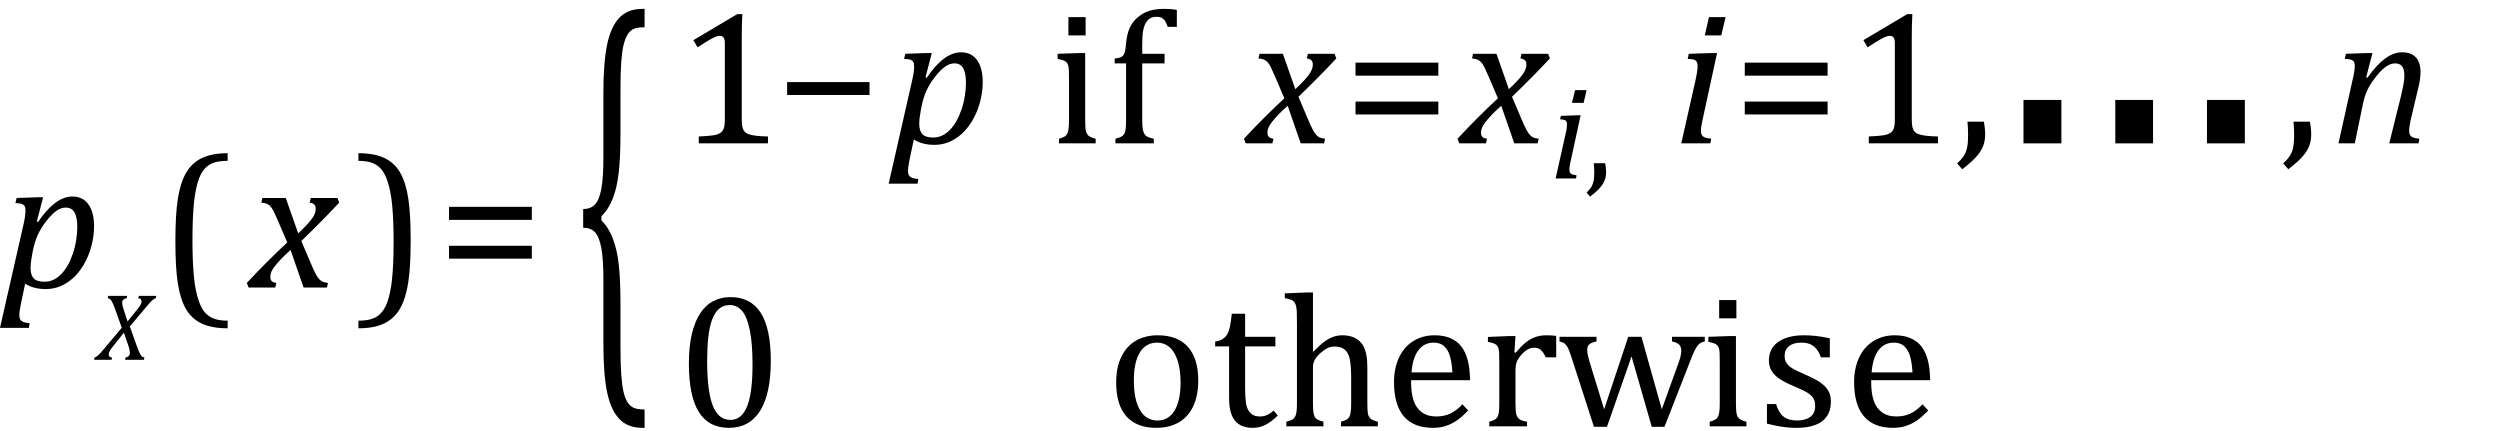
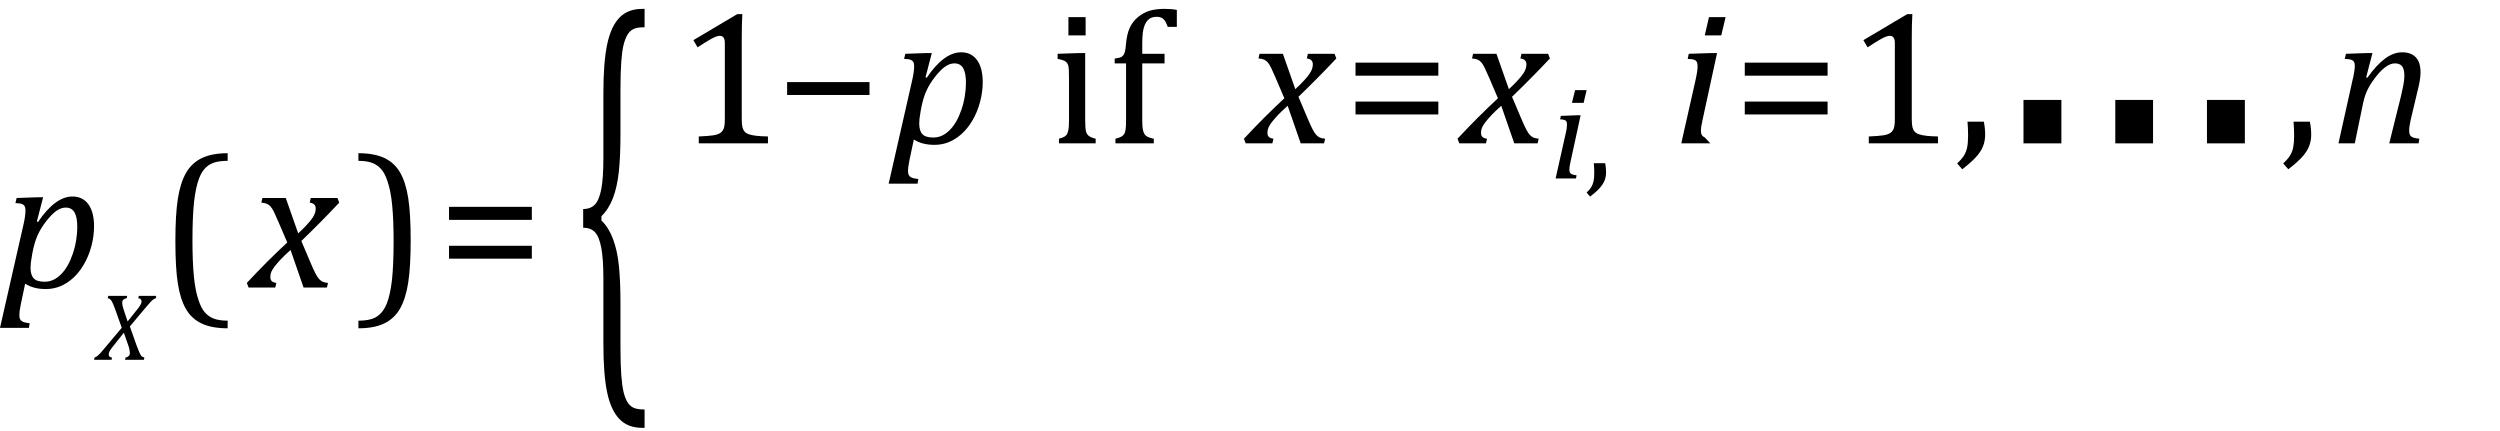
<svg xmlns="http://www.w3.org/2000/svg" stroke-dasharray="none" shape-rendering="auto" font-family="'Dialog'" width="260.813" text-rendering="auto" fill-opacity="1" contentScriptType="text/ecmascript" color-interpolation="auto" color-rendering="auto" preserveAspectRatio="xMidYMid meet" font-size="12" fill="black" stroke="black" image-rendering="auto" stroke-miterlimit="10" zoomAndPan="magnify" version="1.0" stroke-linecap="square" stroke-linejoin="miter" contentStyleType="text/css" font-style="normal" height="45" stroke-width="1" stroke-dashoffset="0" font-weight="normal" stroke-opacity="1" y="-15">
  <defs id="genericDefs" />
  <g>
    <g text-rendering="optimizeLegibility" transform="translate(0.078,30)" color-rendering="optimizeQuality" color-interpolation="linearRGB" image-rendering="optimizeQuality">
      <path d="M2.094 1.734 Q2 2.203 1.969 2.453 Q1.938 2.703 1.938 2.875 Q1.938 3.172 2.039 3.336 Q2.141 3.5 2.344 3.586 Q2.547 3.672 3.016 3.719 L2.938 4.203 L-0.078 4.203 L2.391 -6.656 Q2.578 -7.484 2.578 -8.062 Q2.578 -8.344 2.492 -8.492 Q2.406 -8.641 2.211 -8.719 Q2.016 -8.797 1.531 -8.812 L1.656 -9.344 L3.875 -9.422 L4.422 -9.422 L3.766 -6.891 L3.891 -6.844 Q5.688 -9.5 7.484 -9.5 Q8.547 -9.5 9.141 -8.688 Q9.734 -7.875 9.734 -6.391 Q9.734 -5.344 9.445 -4.281 Q9.156 -3.219 8.641 -2.359 Q8.125 -1.5 7.492 -0.945 Q6.859 -0.391 6.164 -0.117 Q5.469 0.156 4.703 0.156 Q3.406 0.156 2.547 -0.406 L2.094 1.734 ZM3.266 -3.406 Q3.172 -2.875 3.141 -2.602 Q3.109 -2.328 3.109 -2.078 Q3.109 -1.312 3.438 -0.961 Q3.766 -0.609 4.578 -0.609 Q5.062 -0.609 5.484 -0.805 Q5.906 -1 6.281 -1.375 Q6.656 -1.75 6.961 -2.273 Q7.266 -2.797 7.508 -3.5 Q7.75 -4.203 7.867 -4.938 Q7.984 -5.672 7.984 -6.312 Q7.984 -7.344 7.695 -7.844 Q7.406 -8.344 6.781 -8.344 Q6.297 -8.344 5.812 -8.008 Q5.328 -7.672 4.75 -6.93 Q4.172 -6.188 3.852 -5.469 Q3.531 -4.75 3.344 -3.812 L3.266 -3.406 Z" stroke="none" />
    </g>
    <g text-rendering="optimizeLegibility" transform="translate(10.141,37.539)" color-rendering="optimizeQuality" color-interpolation="linearRGB" image-rendering="optimizeQuality">
      <path d="M3.125 -6.672 L3.078 -6.422 Q2.859 -6.391 2.734 -6.281 Q2.609 -6.172 2.609 -5.969 Q2.609 -5.656 2.781 -5.172 L3.172 -4 L4.219 -5.312 Q4.297 -5.406 4.367 -5.508 Q4.438 -5.609 4.492 -5.703 Q4.547 -5.797 4.578 -5.867 Q4.609 -5.938 4.617 -5.992 Q4.625 -6.047 4.625 -6.094 Q4.625 -6.219 4.547 -6.312 Q4.469 -6.406 4.281 -6.422 L4.344 -6.672 L6.156 -6.672 L6.109 -6.422 Q5.953 -6.375 5.828 -6.281 Q5.703 -6.188 5.523 -5.992 Q5.344 -5.797 4.859 -5.219 L3.406 -3.484 L4.109 -1.5 Q4.281 -1.047 4.375 -0.828 Q4.484 -0.578 4.562 -0.469 Q4.625 -0.375 4.688 -0.328 Q4.766 -0.281 4.922 -0.234 L4.875 0 L2.906 0 L2.953 -0.234 Q3.172 -0.281 3.289 -0.398 Q3.406 -0.516 3.406 -0.703 Q3.406 -0.984 3.297 -1.344 L2.781 -2.828 L1.672 -1.438 Q1.422 -1.125 1.312 -0.93 Q1.203 -0.734 1.203 -0.594 Q1.203 -0.469 1.234 -0.406 Q1.266 -0.344 1.344 -0.297 Q1.422 -0.25 1.547 -0.234 L1.5 0 L-0.328 0 L-0.281 -0.234 Q-0.172 -0.281 -0.102 -0.32 Q-0.031 -0.359 0.062 -0.438 Q0.156 -0.516 0.312 -0.68 Q0.469 -0.844 0.656 -1.078 L2.562 -3.344 L1.844 -5.359 Q1.734 -5.656 1.648 -5.852 Q1.562 -6.047 1.484 -6.164 Q1.406 -6.281 1.32 -6.344 Q1.234 -6.406 1.094 -6.422 L1.156 -6.672 L3.125 -6.672 Z" stroke="none" />
    </g>
    <g text-rendering="optimizeLegibility" transform="translate(16.531,30)" color-rendering="optimizeQuality" color-interpolation="linearRGB" image-rendering="optimizeQuality">
      <path d="M7.219 4.25 Q5.562 4.25 4.508 3.75 Q3.453 3.25 2.867 2.234 Q2.281 1.219 2.023 -0.414 Q1.766 -2.047 1.766 -4.844 Q1.766 -7.625 2.023 -9.266 Q2.281 -10.906 2.867 -11.945 Q3.453 -12.984 4.508 -13.5 Q5.562 -14.016 7.219 -14.016 L7.219 -13.219 Q6.531 -13.219 6 -13.094 Q5.406 -12.953 4.984 -12.562 Q4.516 -12.141 4.234 -11.375 Q3.891 -10.469 3.719 -8.984 Q3.547 -7.406 3.547 -4.922 Q3.547 -2.719 3.695 -1.18 Q3.844 0.359 4.188 1.328 Q4.453 2.156 4.859 2.609 Q5.219 3.016 5.719 3.219 Q6.297 3.453 7.219 3.453 L7.219 4.25 Z" stroke="none" />
    </g>
    <g text-rendering="optimizeLegibility" transform="translate(26.156,30)" color-rendering="optimizeQuality" color-interpolation="linearRGB" image-rendering="optimizeQuality">
      <path d="M9.234 -8.859 Q7.344 -6.844 5.281 -4.859 L6.188 -2.719 Q6.547 -1.859 6.758 -1.461 Q6.969 -1.062 7.148 -0.875 Q7.328 -0.688 7.5 -0.609 Q7.672 -0.531 8.062 -0.484 L7.953 0 L5.516 0 L4.156 -3.922 Q3.922 -3.719 3.539 -3.352 Q3.156 -2.984 2.797 -2.57 Q2.438 -2.156 2.289 -1.906 Q2.141 -1.656 2.094 -1.469 Q2.047 -1.281 2.047 -1.078 Q2.047 -0.828 2.188 -0.68 Q2.328 -0.531 2.672 -0.484 L2.562 0 L-0.219 0 L-0.406 -0.484 Q1.734 -2.781 3.812 -4.703 L2.875 -6.891 Q2.594 -7.547 2.422 -7.898 Q2.25 -8.25 2.086 -8.438 Q1.922 -8.625 1.711 -8.727 Q1.5 -8.828 1.109 -8.859 L1.219 -9.344 L3.656 -9.344 L4.953 -5.656 Q5.438 -6.094 5.867 -6.562 Q6.297 -7.031 6.469 -7.305 Q6.641 -7.578 6.711 -7.797 Q6.781 -8.016 6.781 -8.25 Q6.781 -8.781 6.156 -8.859 L6.266 -9.344 L9.047 -9.344 L9.234 -8.859 Z" stroke="none" />
    </g>
    <g text-rendering="optimizeLegibility" transform="translate(36.969,30)" color-rendering="optimizeQuality" color-interpolation="linearRGB" image-rendering="optimizeQuality">
      <path d="M0.422 -14.016 Q2.078 -14.016 3.133 -13.516 Q4.188 -13.016 4.773 -12 Q5.359 -10.984 5.617 -9.352 Q5.875 -7.719 5.875 -4.922 Q5.875 -2.156 5.617 -0.508 Q5.359 1.141 4.773 2.18 Q4.188 3.219 3.133 3.734 Q2.078 4.25 0.422 4.25 L0.422 3.453 Q1.109 3.453 1.625 3.328 Q2.234 3.188 2.641 2.797 Q3.109 2.375 3.406 1.609 Q3.75 0.703 3.922 -0.781 Q4.094 -2.359 4.094 -4.844 Q4.094 -7.047 3.945 -8.586 Q3.797 -10.125 3.453 -11.094 Q3.188 -11.922 2.781 -12.375 Q2.406 -12.781 1.922 -12.984 Q1.344 -13.219 0.422 -13.219 L0.422 -14.016 Z" stroke="none" />
    </g>
    <g text-rendering="optimizeLegibility" transform="translate(45.625,30)" color-rendering="optimizeQuality" color-interpolation="linearRGB" image-rendering="optimizeQuality">
      <path d="M1.219 -7.062 L1.219 -8.422 L9.859 -8.422 L9.859 -7.062 L1.219 -7.062 ZM1.219 -3.016 L1.219 -4.359 L9.859 -4.359 L9.859 -3.016 L1.219 -3.016 Z" stroke="none" />
    </g>
    <g text-rendering="optimizeLegibility" transform="translate(59.918,34.496) matrix(1,0,0,2.403,0,0)" color-rendering="optimizeQuality" color-interpolation="linearRGB" image-rendering="optimizeQuality">
      <path d="M7.078 4.219 Q5.562 4.219 4.68 3.828 Q3.797 3.438 3.414 2.664 Q3.031 1.891 3.031 0.578 L3.031 -2.25 Q3.031 -3.109 2.812 -3.594 Q2.594 -4.078 2.156 -4.273 Q1.719 -4.469 0.922 -4.469 L0.922 -5.281 Q1.703 -5.281 2.148 -5.477 Q2.594 -5.672 2.812 -6.148 Q3.031 -6.625 3.031 -7.5 L3.031 -10.328 Q3.031 -11.625 3.414 -12.406 Q3.797 -13.188 4.68 -13.578 Q5.562 -13.969 7.078 -13.969 L7.328 -13.969 L7.328 -13.172 Q6.547 -13.172 6.164 -13.094 Q5.781 -13.016 5.539 -12.844 Q5.297 -12.672 5.141 -12.414 Q4.984 -12.156 4.898 -11.688 Q4.812 -11.219 4.812 -10.438 L4.812 -8.547 Q4.812 -7.562 4.641 -6.898 Q4.469 -6.234 4.031 -5.758 Q3.594 -5.281 2.828 -4.969 L2.828 -4.781 Q3.578 -4.484 4.031 -3.984 Q4.484 -3.484 4.648 -2.82 Q4.812 -2.156 4.812 -1.203 L4.812 0.688 Q4.812 1.469 4.898 1.938 Q4.984 2.406 5.141 2.672 Q5.297 2.938 5.539 3.102 Q5.781 3.266 6.164 3.344 Q6.547 3.422 7.328 3.422 L7.328 4.219 L7.078 4.219 Z" stroke="none" />
    </g>
    <g text-rendering="optimizeLegibility" transform="translate(70.602,14.956)" color-rendering="optimizeQuality" color-interpolation="linearRGB" image-rendering="optimizeQuality">
      <path d="M6.781 -2.547 Q6.781 -1.984 6.852 -1.695 Q6.922 -1.406 7.078 -1.227 Q7.234 -1.047 7.539 -0.945 Q7.844 -0.844 8.305 -0.789 Q8.766 -0.734 9.516 -0.719 L9.516 0 L2.297 0 L2.297 -0.719 Q3.375 -0.766 3.844 -0.844 Q4.312 -0.922 4.555 -1.094 Q4.797 -1.266 4.906 -1.562 Q5.016 -1.859 5.016 -2.547 L5.016 -10.469 Q5.016 -10.859 4.883 -11.039 Q4.75 -11.219 4.484 -11.219 Q4.172 -11.219 3.594 -10.898 Q3.016 -10.578 2.172 -10.016 L1.734 -10.766 L6.312 -13.484 L6.844 -13.484 Q6.781 -12.547 6.781 -10.891 L6.781 -2.547 Z" stroke="none" />
    </g>
    <g text-rendering="optimizeLegibility" transform="translate(80.883,14.956)" color-rendering="optimizeQuality" color-interpolation="linearRGB" image-rendering="optimizeQuality">
      <path d="M1.234 -5.047 L1.234 -6.391 L9.828 -6.391 L9.828 -5.047 L1.234 -5.047 Z" stroke="none" />
    </g>
    <g text-rendering="optimizeLegibility" transform="translate(92.789,14.956)" color-rendering="optimizeQuality" color-interpolation="linearRGB" image-rendering="optimizeQuality">
      <path d="M2.094 1.734 Q2 2.203 1.969 2.453 Q1.938 2.703 1.938 2.875 Q1.938 3.172 2.039 3.336 Q2.141 3.5 2.344 3.586 Q2.547 3.672 3.016 3.719 L2.938 4.203 L-0.078 4.203 L2.391 -6.656 Q2.578 -7.484 2.578 -8.062 Q2.578 -8.344 2.492 -8.492 Q2.406 -8.641 2.211 -8.719 Q2.016 -8.797 1.531 -8.812 L1.656 -9.344 L3.875 -9.422 L4.422 -9.422 L3.766 -6.891 L3.891 -6.844 Q5.688 -9.5 7.484 -9.5 Q8.547 -9.5 9.141 -8.688 Q9.734 -7.875 9.734 -6.391 Q9.734 -5.344 9.445 -4.281 Q9.156 -3.219 8.641 -2.359 Q8.125 -1.5 7.492 -0.945 Q6.859 -0.391 6.164 -0.117 Q5.469 0.156 4.703 0.156 Q3.406 0.156 2.547 -0.406 L2.094 1.734 ZM3.266 -3.406 Q3.172 -2.875 3.141 -2.602 Q3.109 -2.328 3.109 -2.078 Q3.109 -1.312 3.438 -0.961 Q3.766 -0.609 4.578 -0.609 Q5.062 -0.609 5.484 -0.805 Q5.906 -1 6.281 -1.375 Q6.656 -1.75 6.961 -2.273 Q7.266 -2.797 7.508 -3.5 Q7.75 -4.203 7.867 -4.938 Q7.984 -5.672 7.984 -6.312 Q7.984 -7.344 7.695 -7.844 Q7.406 -8.344 6.781 -8.344 Q6.297 -8.344 5.812 -8.008 Q5.328 -7.672 4.75 -6.93 Q4.172 -6.188 3.852 -5.469 Q3.531 -4.75 3.344 -3.812 L3.266 -3.406 Z" stroke="none" />
    </g>
    <g text-rendering="optimizeLegibility" transform="translate(109.524,14.956)" color-rendering="optimizeQuality" color-interpolation="linearRGB" image-rendering="optimizeQuality">
      <path d="M3.734 -13.172 L3.734 -11.266 L1.938 -11.266 L1.938 -13.172 L3.734 -13.172 ZM0.953 -0.484 Q1.328 -0.594 1.492 -0.68 Q1.656 -0.766 1.766 -0.922 Q1.875 -1.078 1.938 -1.406 Q2 -1.734 2 -2.406 L2 -6.672 Q2 -7.297 1.984 -7.68 Q1.969 -8.062 1.852 -8.289 Q1.734 -8.516 1.492 -8.625 Q1.25 -8.734 0.812 -8.812 L0.812 -9.344 L3.094 -9.422 L3.688 -9.422 L3.688 -2.438 Q3.688 -1.609 3.766 -1.281 Q3.844 -0.953 4.062 -0.781 Q4.281 -0.609 4.781 -0.484 L4.781 0 L0.953 0 L0.953 -0.484 ZM11.969 -8.344 L9.641 -8.344 L9.641 -2.438 Q9.641 -1.781 9.703 -1.453 Q9.766 -1.125 9.883 -0.953 Q10 -0.781 10.203 -0.68 Q10.406 -0.578 10.844 -0.484 L10.844 0 L6.844 0 L6.844 -0.484 Q7.281 -0.594 7.469 -0.703 Q7.656 -0.812 7.758 -0.977 Q7.859 -1.141 7.906 -1.453 Q7.953 -1.766 7.953 -2.438 L7.953 -8.344 L6.766 -8.344 L6.766 -8.844 Q7.141 -8.906 7.266 -8.938 Q7.391 -8.969 7.5 -9.039 Q7.609 -9.109 7.695 -9.234 Q7.781 -9.359 7.844 -9.609 Q7.906 -9.859 7.938 -10.312 Q8.031 -11.375 8.328 -12.039 Q8.625 -12.703 9.195 -13.172 Q9.766 -13.641 10.414 -13.836 Q11.062 -14.031 11.953 -14.031 Q12.719 -14.031 13.25 -13.922 L13.25 -12.156 L12.297 -12.156 Q12.109 -12.719 11.859 -12.961 Q11.609 -13.203 11.156 -13.203 Q10.828 -13.203 10.609 -13.117 Q10.391 -13.031 10.211 -12.844 Q10.031 -12.656 9.898 -12.344 Q9.766 -12.031 9.703 -11.57 Q9.641 -11.109 9.641 -10.359 L9.641 -9.344 L11.969 -9.344 L11.969 -8.344 Z" stroke="none" />
    </g>
    <g text-rendering="optimizeLegibility" transform="translate(130.18,14.956)" color-rendering="optimizeQuality" color-interpolation="linearRGB" image-rendering="optimizeQuality">
      <path d="M9.234 -8.859 Q7.344 -6.844 5.281 -4.859 L6.188 -2.719 Q6.547 -1.859 6.758 -1.461 Q6.969 -1.062 7.148 -0.875 Q7.328 -0.688 7.5 -0.609 Q7.672 -0.531 8.062 -0.484 L7.953 0 L5.516 0 L4.156 -3.922 Q3.922 -3.719 3.539 -3.352 Q3.156 -2.984 2.797 -2.57 Q2.438 -2.156 2.289 -1.906 Q2.141 -1.656 2.094 -1.469 Q2.047 -1.281 2.047 -1.078 Q2.047 -0.828 2.188 -0.68 Q2.328 -0.531 2.672 -0.484 L2.562 0 L-0.219 0 L-0.406 -0.484 Q1.734 -2.781 3.812 -4.703 L2.875 -6.891 Q2.594 -7.547 2.422 -7.898 Q2.25 -8.25 2.086 -8.438 Q1.922 -8.625 1.711 -8.727 Q1.5 -8.828 1.109 -8.859 L1.219 -9.344 L3.656 -9.344 L4.953 -5.656 Q5.438 -6.094 5.867 -6.562 Q6.297 -7.031 6.469 -7.305 Q6.641 -7.578 6.711 -7.797 Q6.781 -8.016 6.781 -8.25 Q6.781 -8.781 6.156 -8.859 L6.266 -9.344 L9.047 -9.344 L9.234 -8.859 Z" stroke="none" />
    </g>
    <g text-rendering="optimizeLegibility" transform="translate(140.196,14.956)" color-rendering="optimizeQuality" color-interpolation="linearRGB" image-rendering="optimizeQuality">
      <path d="M1.219 -7.062 L1.219 -8.422 L9.859 -8.422 L9.859 -7.062 L1.219 -7.062 ZM1.219 -3.016 L1.219 -4.359 L9.859 -4.359 L9.859 -3.016 L1.219 -3.016 Z" stroke="none" />
    </g>
    <g text-rendering="optimizeLegibility" transform="translate(152.461,14.956)" color-rendering="optimizeQuality" color-interpolation="linearRGB" image-rendering="optimizeQuality">
      <path d="M9.234 -8.859 Q7.344 -6.844 5.281 -4.859 L6.188 -2.719 Q6.547 -1.859 6.758 -1.461 Q6.969 -1.062 7.148 -0.875 Q7.328 -0.688 7.5 -0.609 Q7.672 -0.531 8.062 -0.484 L7.953 0 L5.516 0 L4.156 -3.922 Q3.922 -3.719 3.539 -3.352 Q3.156 -2.984 2.797 -2.57 Q2.438 -2.156 2.289 -1.906 Q2.141 -1.656 2.094 -1.469 Q2.047 -1.281 2.047 -1.078 Q2.047 -0.828 2.188 -0.68 Q2.328 -0.531 2.672 -0.484 L2.562 0 L-0.219 0 L-0.406 -0.484 Q1.734 -2.781 3.812 -4.703 L2.875 -6.891 Q2.594 -7.547 2.422 -7.898 Q2.25 -8.25 2.086 -8.438 Q1.922 -8.625 1.711 -8.727 Q1.5 -8.828 1.109 -8.859 L1.219 -9.344 L3.656 -9.344 L4.953 -5.656 Q5.438 -6.094 5.867 -6.562 Q6.297 -7.031 6.469 -7.305 Q6.641 -7.578 6.711 -7.797 Q6.781 -8.016 6.781 -8.25 Q6.781 -8.781 6.156 -8.859 L6.266 -9.344 L9.047 -9.344 L9.234 -8.859 Z" stroke="none" />
    </g>
    <g text-rendering="optimizeLegibility" transform="translate(161.696,18.62)" color-rendering="optimizeQuality" color-interpolation="linearRGB" image-rendering="optimizeQuality">
      <path d="M3.828 -9.219 L3.516 -7.891 L2.297 -7.891 L2.625 -9.219 L3.828 -9.219 ZM2.141 -1.703 Q2.062 -1.359 2.047 -1.203 Q2.031 -1.047 2.031 -0.938 Q2.031 -0.719 2.094 -0.609 Q2.156 -0.5 2.305 -0.438 Q2.453 -0.375 2.781 -0.328 L2.719 0 L0.594 0 L1.625 -4.609 Q1.719 -5 1.75 -5.234 Q1.781 -5.469 1.781 -5.641 Q1.781 -5.828 1.727 -5.938 Q1.672 -6.047 1.531 -6.102 Q1.391 -6.156 1.062 -6.172 L1.141 -6.531 L2.797 -6.594 L3.203 -6.594 L2.141 -1.703 Z" stroke="none" />
    </g>
    <g text-rendering="optimizeLegibility" transform="translate(165.352,18.62)" color-rendering="optimizeQuality" color-interpolation="linearRGB" image-rendering="optimizeQuality">
      <path d="M2.109 -1.594 Q2.203 -1.109 2.203 -0.641 Q2.203 -0.172 2.039 0.227 Q1.875 0.625 1.516 1.023 Q1.156 1.422 0.531 1.891 L0.172 1.469 Q0.516 1.141 0.672 0.875 Q0.828 0.609 0.898 0.273 Q0.969 -0.062 0.969 -0.562 Q0.969 -1.078 0.922 -1.594 L2.109 -1.594 Z" stroke="none" />
    </g>
    <g text-rendering="optimizeLegibility" transform="translate(174.555,14.956)" color-rendering="optimizeQuality" color-interpolation="linearRGB" image-rendering="optimizeQuality">
-       <path d="M5.469 -13.172 L5.016 -11.266 L3.297 -11.266 L3.734 -13.172 L5.469 -13.172 ZM3.062 -2.438 Q2.953 -1.938 2.922 -1.711 Q2.891 -1.484 2.891 -1.328 Q2.891 -1.031 2.992 -0.867 Q3.094 -0.703 3.297 -0.617 Q3.5 -0.531 3.969 -0.484 L3.875 0 L0.844 0 L2.328 -6.578 Q2.453 -7.156 2.5 -7.492 Q2.547 -7.828 2.547 -8.047 Q2.547 -8.328 2.469 -8.484 Q2.391 -8.641 2.195 -8.719 Q2 -8.797 1.516 -8.812 L1.625 -9.344 L4 -9.422 L4.578 -9.422 L3.062 -2.438 Z" stroke="none" />
+       <path d="M5.469 -13.172 L5.016 -11.266 L3.297 -11.266 L3.734 -13.172 L5.469 -13.172 ZM3.062 -2.438 Q2.953 -1.938 2.922 -1.711 Q2.891 -1.484 2.891 -1.328 Q2.891 -1.031 2.992 -0.867 Q3.094 -0.703 3.297 -0.617 L3.875 0 L0.844 0 L2.328 -6.578 Q2.453 -7.156 2.5 -7.492 Q2.547 -7.828 2.547 -8.047 Q2.547 -8.328 2.469 -8.484 Q2.391 -8.641 2.195 -8.719 Q2 -8.797 1.516 -8.812 L1.625 -9.344 L4 -9.422 L4.578 -9.422 L3.062 -2.438 Z" stroke="none" />
    </g>
    <g text-rendering="optimizeLegibility" transform="translate(180.805,14.956)" color-rendering="optimizeQuality" color-interpolation="linearRGB" image-rendering="optimizeQuality">
      <path d="M1.219 -7.062 L1.219 -8.422 L9.859 -8.422 L9.859 -7.062 L1.219 -7.062 ZM1.219 -3.016 L1.219 -4.359 L9.859 -4.359 L9.859 -3.016 L1.219 -3.016 Z" stroke="none" />
    </g>
    <g text-rendering="optimizeLegibility" transform="translate(192.664,14.956)" color-rendering="optimizeQuality" color-interpolation="linearRGB" image-rendering="optimizeQuality">
      <path d="M6.781 -2.547 Q6.781 -1.984 6.852 -1.695 Q6.922 -1.406 7.078 -1.227 Q7.234 -1.047 7.539 -0.945 Q7.844 -0.844 8.305 -0.789 Q8.766 -0.734 9.516 -0.719 L9.516 0 L2.297 0 L2.297 -0.719 Q3.375 -0.766 3.844 -0.844 Q4.312 -0.922 4.555 -1.094 Q4.797 -1.266 4.906 -1.562 Q5.016 -1.859 5.016 -2.547 L5.016 -10.469 Q5.016 -10.859 4.883 -11.039 Q4.75 -11.219 4.484 -11.219 Q4.172 -11.219 3.594 -10.898 Q3.016 -10.578 2.172 -10.016 L1.734 -10.766 L6.312 -13.484 L6.844 -13.484 Q6.781 -12.547 6.781 -10.891 L6.781 -2.547 Z" stroke="none" />
    </g>
    <g text-rendering="optimizeLegibility" transform="translate(203.946,14.956)" color-rendering="optimizeQuality" color-interpolation="linearRGB" image-rendering="optimizeQuality">
      <path d="M3.016 -2.266 Q3.156 -1.578 3.156 -0.922 Q3.156 -0.234 2.922 0.336 Q2.688 0.906 2.172 1.461 Q1.656 2.016 0.766 2.703 L0.234 2.094 Q0.734 1.625 0.961 1.25 Q1.188 0.875 1.281 0.398 Q1.375 -0.078 1.375 -0.797 Q1.375 -1.547 1.312 -2.266 L3.016 -2.266 Z" stroke="none" />
    </g>
    <g text-rendering="optimizeLegibility" transform="translate(206.242,14.956)" color-rendering="optimizeQuality" color-interpolation="linearRGB" image-rendering="optimizeQuality">
      <path d="M8.812 -4.531 L8.812 0 L4.859 0 L4.859 -4.531 L8.812 -4.531 ZM18.375 -4.531 L18.375 0 L14.438 0 L14.438 -4.531 L18.375 -4.531 ZM27.953 -4.531 L27.953 0 L24 0 L24 -4.531 L27.953 -4.531 Z" stroke="none" />
    </g>
    <g text-rendering="optimizeLegibility" transform="translate(237.961,14.956)" color-rendering="optimizeQuality" color-interpolation="linearRGB" image-rendering="optimizeQuality">
      <path d="M3.016 -2.266 Q3.156 -1.578 3.156 -0.922 Q3.156 -0.234 2.922 0.336 Q2.688 0.906 2.172 1.461 Q1.656 2.016 0.766 2.703 L0.234 2.094 Q0.734 1.625 0.961 1.25 Q1.188 0.875 1.281 0.398 Q1.375 -0.078 1.375 -0.797 Q1.375 -1.547 1.312 -2.266 L3.016 -2.266 Z" stroke="none" />
    </g>
    <g text-rendering="optimizeLegibility" transform="translate(243.117,14.956)" color-rendering="optimizeQuality" color-interpolation="linearRGB" image-rendering="optimizeQuality">
      <path d="M9.203 0 L6.141 0 L7.375 -4.969 Q7.484 -5.438 7.602 -6.016 Q7.719 -6.594 7.719 -7.047 Q7.719 -7.75 7.477 -8.047 Q7.234 -8.344 6.734 -8.344 Q6.312 -8.344 5.844 -8.031 Q5.375 -7.719 4.859 -7.086 Q4.344 -6.453 3.984 -5.805 Q3.625 -5.156 3.422 -4.234 L2.547 0 L0.844 0 L2.328 -6.672 Q2.391 -6.891 2.469 -7.336 Q2.547 -7.781 2.547 -8.062 Q2.547 -8.344 2.469 -8.492 Q2.391 -8.641 2.188 -8.719 Q1.984 -8.797 1.5 -8.812 L1.625 -9.344 L3.844 -9.422 L4.391 -9.422 L3.734 -6.891 L3.859 -6.844 Q4.812 -8.188 5.703 -8.844 Q6.594 -9.5 7.484 -9.5 Q8.422 -9.5 8.914 -8.977 Q9.406 -8.453 9.406 -7.422 Q9.406 -7.078 9.344 -6.656 Q9.281 -6.234 9.203 -5.922 L8.375 -2.438 Q8.219 -1.734 8.219 -1.328 Q8.219 -1.031 8.312 -0.867 Q8.406 -0.703 8.609 -0.617 Q8.812 -0.531 9.281 -0.484 L9.203 0 Z" stroke="none" />
    </g>
    <g text-rendering="optimizeLegibility" transform="translate(70.602,44.479)" color-rendering="optimizeQuality" color-interpolation="linearRGB" image-rendering="optimizeQuality">
-       <path d="M5.438 0.156 Q3.328 0.156 2.297 -1.508 Q1.266 -3.172 1.266 -6.547 Q1.266 -8.344 1.578 -9.648 Q1.891 -10.953 2.461 -11.812 Q3.031 -12.672 3.836 -13.078 Q4.641 -13.484 5.594 -13.484 Q7.719 -13.484 8.766 -11.836 Q9.812 -10.188 9.812 -6.844 Q9.812 -3.391 8.695 -1.617 Q7.578 0.156 5.438 0.156 ZM3.172 -6.844 Q3.172 -3.656 3.758 -2.164 Q4.344 -0.672 5.594 -0.672 Q6.766 -0.672 7.336 -2.078 Q7.906 -3.484 7.906 -6.422 Q7.906 -8.656 7.617 -10.055 Q7.328 -11.453 6.805 -12.055 Q6.281 -12.656 5.531 -12.656 Q4.859 -12.656 4.406 -12.258 Q3.953 -11.859 3.68 -11.109 Q3.406 -10.359 3.289 -9.273 Q3.172 -8.188 3.172 -6.844 Z" stroke="none" />
-     </g>
+       </g>
    <g text-rendering="optimizeLegibility" transform="translate(115.414,44.479)" color-rendering="optimizeQuality" color-interpolation="linearRGB" image-rendering="optimizeQuality">
-       <path d="M5.203 0.156 Q3.172 0.156 2.102 -1.039 Q1.031 -2.234 1.031 -4.578 Q1.031 -6.188 1.594 -7.305 Q2.156 -8.422 3.133 -8.961 Q4.109 -9.5 5.359 -9.5 Q7.438 -9.5 8.516 -8.289 Q9.594 -7.078 9.594 -4.797 Q9.594 -3.172 9.055 -2.062 Q8.516 -0.953 7.531 -0.398 Q6.547 0.156 5.203 0.156 ZM2.875 -4.781 Q2.875 -2.781 3.516 -1.695 Q4.156 -0.609 5.344 -0.609 Q6 -0.609 6.461 -0.93 Q6.922 -1.25 7.203 -1.789 Q7.484 -2.328 7.617 -3.031 Q7.75 -3.734 7.75 -4.516 Q7.75 -5.953 7.43 -6.898 Q7.109 -7.844 6.562 -8.289 Q6.016 -8.734 5.312 -8.734 Q4.125 -8.734 3.5 -7.711 Q2.875 -6.688 2.875 -4.781 ZM11.359 -8.844 Q11.844 -8.922 12.148 -9.117 Q12.453 -9.312 12.625 -9.625 Q12.797 -9.938 12.898 -10.398 Q13 -10.859 13.094 -11.75 L14.484 -11.75 L14.484 -9.344 L17.641 -9.344 L17.641 -8.344 L14.484 -8.344 L14.484 -4 Q14.484 -3.062 14.562 -2.5 Q14.641 -1.938 14.859 -1.617 Q15.078 -1.297 15.352 -1.164 Q15.625 -1.031 16.047 -1.031 Q16.438 -1.031 16.781 -1.188 Q17.125 -1.344 17.453 -1.656 L17.891 -1.125 Q17.203 -0.453 16.586 -0.148 Q15.969 0.156 15.297 0.156 Q14.031 0.156 13.422 -0.594 Q12.812 -1.344 12.812 -2.938 L12.812 -8.344 L11.359 -8.344 L11.359 -8.844 ZM21.562 -7.797 L21.609 -7.797 Q22.359 -8.562 22.805 -8.875 Q23.25 -9.188 23.688 -9.344 Q24.125 -9.5 24.625 -9.5 Q25.156 -9.5 25.578 -9.367 Q26 -9.234 26.32 -8.977 Q26.641 -8.719 26.836 -8.344 Q27.031 -7.969 27.133 -7.445 Q27.234 -6.922 27.234 -6.125 L27.234 -2.438 Q27.234 -1.594 27.305 -1.289 Q27.375 -0.984 27.562 -0.812 Q27.75 -0.641 28.328 -0.484 L28.328 0 L24.484 0 L24.484 -0.484 Q24.859 -0.594 25.031 -0.68 Q25.203 -0.766 25.312 -0.922 Q25.422 -1.078 25.484 -1.406 Q25.547 -1.734 25.547 -2.406 L25.547 -4.969 Q25.547 -6.266 25.414 -6.953 Q25.281 -7.641 24.898 -7.984 Q24.516 -8.328 23.828 -8.328 Q23.438 -8.328 23.125 -8.188 Q22.812 -8.047 22.398 -7.695 Q21.984 -7.344 21.773 -6.977 Q21.562 -6.609 21.562 -6.188 L21.562 -2.438 Q21.562 -1.781 21.602 -1.5 Q21.641 -1.219 21.734 -1.023 Q21.828 -0.828 22.031 -0.711 Q22.234 -0.594 22.656 -0.484 L22.656 0 L18.781 0 L18.781 -0.484 Q19.219 -0.594 19.398 -0.703 Q19.578 -0.812 19.68 -0.977 Q19.781 -1.141 19.836 -1.453 Q19.891 -1.766 19.891 -2.438 L19.891 -10.609 Q19.891 -11.547 19.875 -11.922 Q19.859 -12.297 19.797 -12.555 Q19.734 -12.812 19.617 -12.961 Q19.5 -13.109 19.312 -13.195 Q19.125 -13.281 18.625 -13.375 L18.625 -13.875 L20.984 -13.969 L21.562 -13.969 L21.562 -7.797 ZM37.75 -1.656 Q37.125 -1 36.602 -0.633 Q36.078 -0.266 35.453 -0.055 Q34.828 0.156 34.078 0.156 Q32.062 0.156 31.039 -1.047 Q30.016 -2.25 30.016 -4.609 Q30.016 -6.062 30.539 -7.18 Q31.062 -8.297 32.031 -8.898 Q33 -9.5 34.25 -9.5 Q35.234 -9.5 35.93 -9.188 Q36.625 -8.875 37.039 -8.336 Q37.453 -7.797 37.688 -6.969 Q37.922 -6.141 37.953 -4.812 L31.797 -4.812 L31.797 -4.641 Q31.797 -3.484 32.055 -2.703 Q32.312 -1.922 32.906 -1.477 Q33.5 -1.031 34.438 -1.031 Q35.234 -1.031 35.875 -1.328 Q36.516 -1.625 37.156 -2.297 L37.75 -1.656 ZM36.109 -5.625 Q36.047 -6.688 35.844 -7.352 Q35.641 -8.016 35.234 -8.375 Q34.828 -8.734 34.156 -8.734 Q33.156 -8.734 32.555 -7.93 Q31.953 -7.125 31.844 -5.625 L36.109 -5.625 ZM42.578 -7.719 L42.719 -7.688 Q43.266 -8.344 43.719 -8.719 Q44.172 -9.094 44.703 -9.297 Q45.234 -9.5 45.922 -9.5 Q46.484 -9.5 46.938 -9.438 L46.938 -7.203 L45.844 -7.203 Q45.609 -7.719 45.344 -7.961 Q45.078 -8.203 44.609 -8.203 Q44.266 -8.203 43.922 -8 Q43.578 -7.797 43.25 -7.406 Q42.922 -7.016 42.805 -6.672 Q42.688 -6.328 42.688 -5.859 L42.688 -2.438 Q42.688 -1.547 42.789 -1.211 Q42.891 -0.875 43.141 -0.719 Q43.391 -0.562 43.891 -0.484 L43.891 0 L39.953 0 L39.953 -0.484 Q40.328 -0.594 40.492 -0.68 Q40.656 -0.766 40.773 -0.922 Q40.891 -1.078 40.945 -1.406 Q41 -1.734 41 -2.406 L41 -6.672 Q41 -7.297 40.984 -7.68 Q40.969 -8.062 40.852 -8.289 Q40.734 -8.516 40.492 -8.625 Q40.25 -8.734 39.812 -8.812 L39.812 -9.328 L42.094 -9.422 L42.688 -9.422 L42.578 -7.719 ZM54.797 -7.297 L52.234 0.047 L50.875 0.047 L48.531 -7.203 Q48.312 -7.906 48.156 -8.195 Q48 -8.484 47.836 -8.625 Q47.672 -8.766 47.281 -8.859 L47.281 -9.344 L51.141 -9.344 L51.141 -8.859 Q50.578 -8.734 50.375 -8.547 Q50.172 -8.359 50.172 -7.984 Q50.172 -7.719 50.234 -7.43 Q50.297 -7.141 50.406 -6.766 L51.938 -1.781 L54.453 -9.344 L55.828 -9.344 L57.953 -1.781 L59.672 -6.547 Q59.812 -6.922 59.898 -7.258 Q59.984 -7.594 59.984 -7.891 Q59.984 -8.297 59.766 -8.523 Q59.547 -8.75 59.016 -8.859 L59.016 -9.344 L62.438 -9.344 L62.438 -8.859 Q62.156 -8.797 62.023 -8.719 Q61.891 -8.641 61.758 -8.5 Q61.625 -8.359 61.461 -8.062 Q61.297 -7.766 61.047 -7.141 L58.234 0.047 L56.906 0.047 L54.797 -7.297 ZM65.734 -13.172 L65.734 -11.266 L63.938 -11.266 L63.938 -13.172 L65.734 -13.172 ZM62.953 -0.484 Q63.328 -0.594 63.492 -0.68 Q63.656 -0.766 63.766 -0.922 Q63.875 -1.078 63.938 -1.406 Q64 -1.734 64 -2.406 L64 -6.672 Q64 -7.297 63.984 -7.68 Q63.969 -8.062 63.852 -8.289 Q63.734 -8.516 63.492 -8.625 Q63.25 -8.734 62.812 -8.812 L62.812 -9.344 L65.094 -9.422 L65.688 -9.422 L65.688 -2.438 Q65.688 -1.609 65.766 -1.281 Q65.844 -0.953 66.062 -0.781 Q66.281 -0.609 66.781 -0.484 L66.781 0 L62.953 0 L62.953 -0.484 ZM75.484 -7.203 L74.547 -7.203 Q74.344 -7.781 74.047 -8.117 Q73.75 -8.453 73.383 -8.594 Q73.016 -8.734 72.469 -8.734 Q71.688 -8.734 71.227 -8.367 Q70.766 -8 70.766 -7.359 Q70.766 -6.922 70.953 -6.625 Q71.141 -6.328 71.531 -6.078 Q71.922 -5.828 72.906 -5.406 Q73.906 -4.969 74.445 -4.609 Q74.984 -4.25 75.289 -3.773 Q75.594 -3.297 75.594 -2.625 Q75.594 -1.859 75.336 -1.328 Q75.078 -0.797 74.594 -0.469 Q74.109 -0.141 73.453 0.008 Q72.797 0.156 72.016 0.156 Q71.188 0.156 70.422 0.031 Q69.656 -0.094 68.922 -0.281 L68.922 -2.328 L69.875 -2.328 Q70.141 -1.422 70.656 -1.016 Q71.172 -0.609 72.078 -0.609 Q72.438 -0.609 72.773 -0.688 Q73.109 -0.766 73.375 -0.938 Q73.641 -1.109 73.797 -1.398 Q73.953 -1.688 73.953 -2.125 Q73.953 -2.625 73.758 -2.938 Q73.562 -3.25 73.148 -3.508 Q72.734 -3.766 71.703 -4.203 Q70.812 -4.578 70.273 -4.93 Q69.734 -5.281 69.43 -5.758 Q69.125 -6.234 69.125 -6.891 Q69.125 -7.703 69.562 -8.289 Q70 -8.875 70.82 -9.188 Q71.641 -9.5 72.734 -9.5 Q73.375 -9.5 73.977 -9.438 Q74.578 -9.375 75.484 -9.188 L75.484 -7.203 ZM85.75 -1.656 Q85.125 -1 84.602 -0.633 Q84.078 -0.266 83.453 -0.055 Q82.828 0.156 82.078 0.156 Q80.062 0.156 79.039 -1.047 Q78.016 -2.25 78.016 -4.609 Q78.016 -6.062 78.539 -7.18 Q79.062 -8.297 80.031 -8.898 Q81 -9.5 82.25 -9.5 Q83.234 -9.5 83.93 -9.188 Q84.625 -8.875 85.039 -8.336 Q85.453 -7.797 85.688 -6.969 Q85.922 -6.141 85.953 -4.812 L79.797 -4.812 L79.797 -4.641 Q79.797 -3.484 80.055 -2.703 Q80.312 -1.922 80.906 -1.477 Q81.5 -1.031 82.438 -1.031 Q83.234 -1.031 83.875 -1.328 Q84.516 -1.625 85.156 -2.297 L85.75 -1.656 ZM84.109 -5.625 Q84.047 -6.688 83.844 -7.352 Q83.641 -8.016 83.234 -8.375 Q82.828 -8.734 82.156 -8.734 Q81.156 -8.734 80.555 -7.93 Q79.953 -7.125 79.844 -5.625 L84.109 -5.625 Z" stroke="none" />
-     </g>
+       </g>
  </g>
</svg>